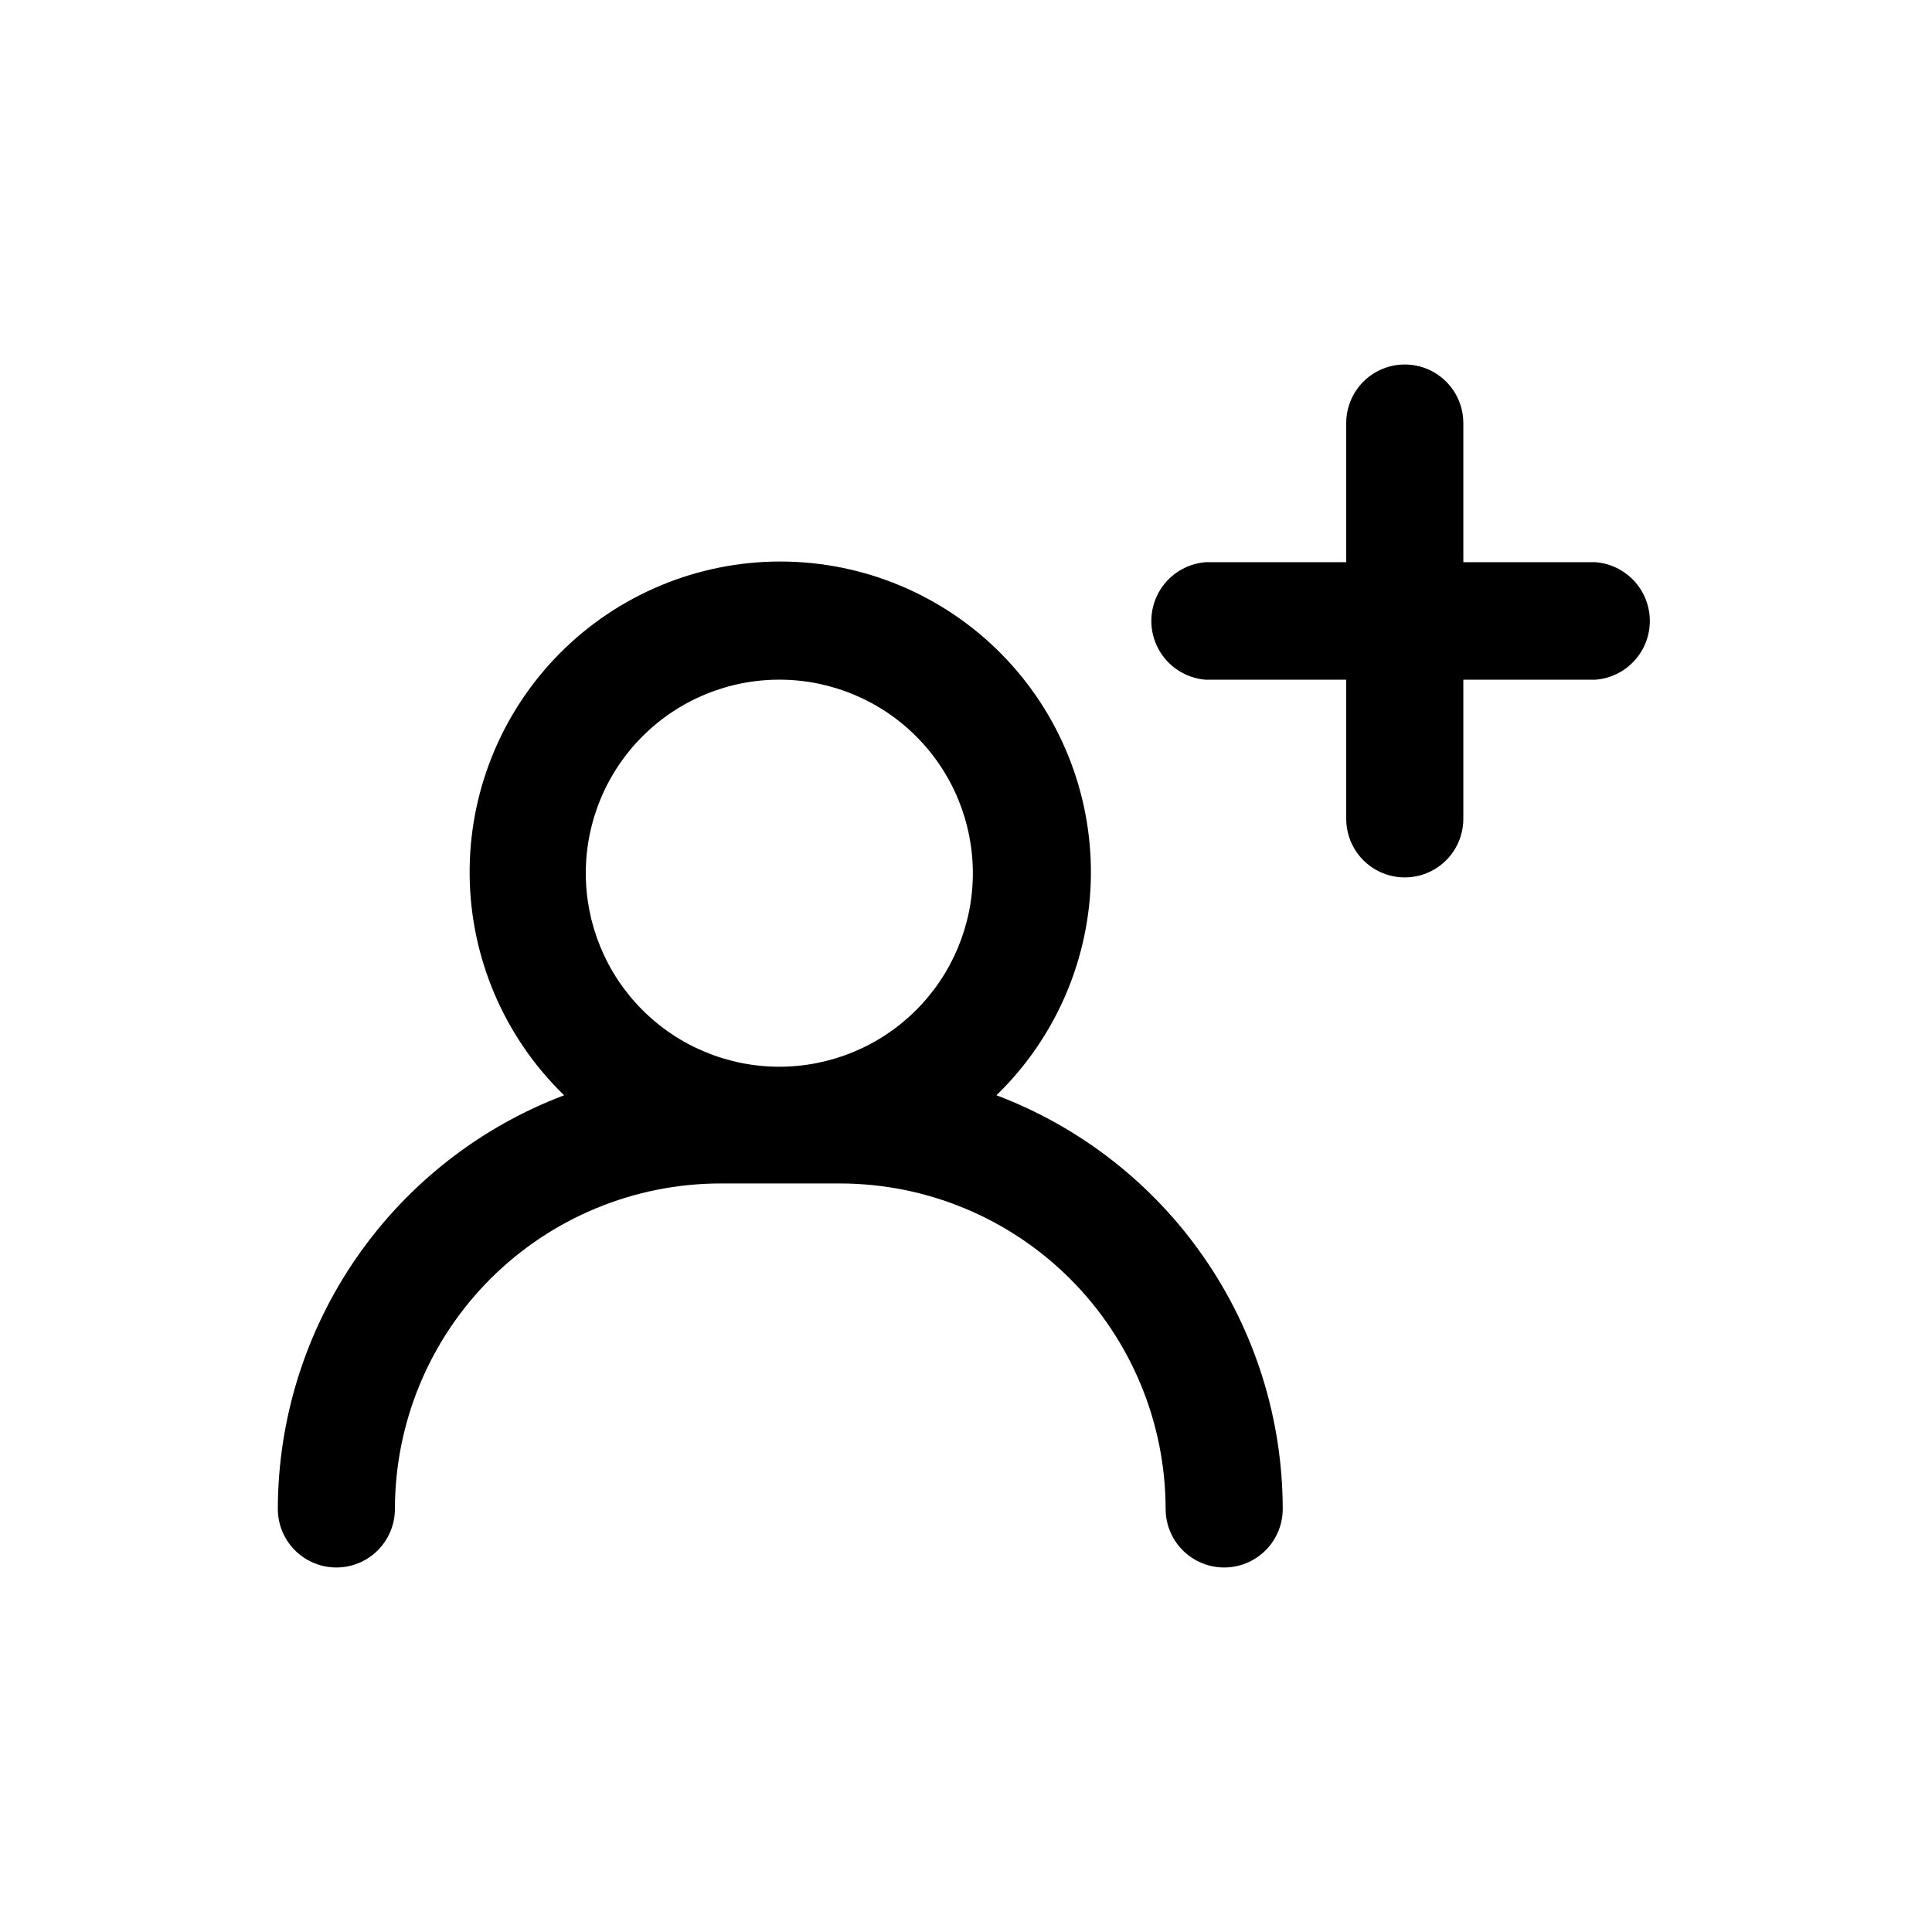
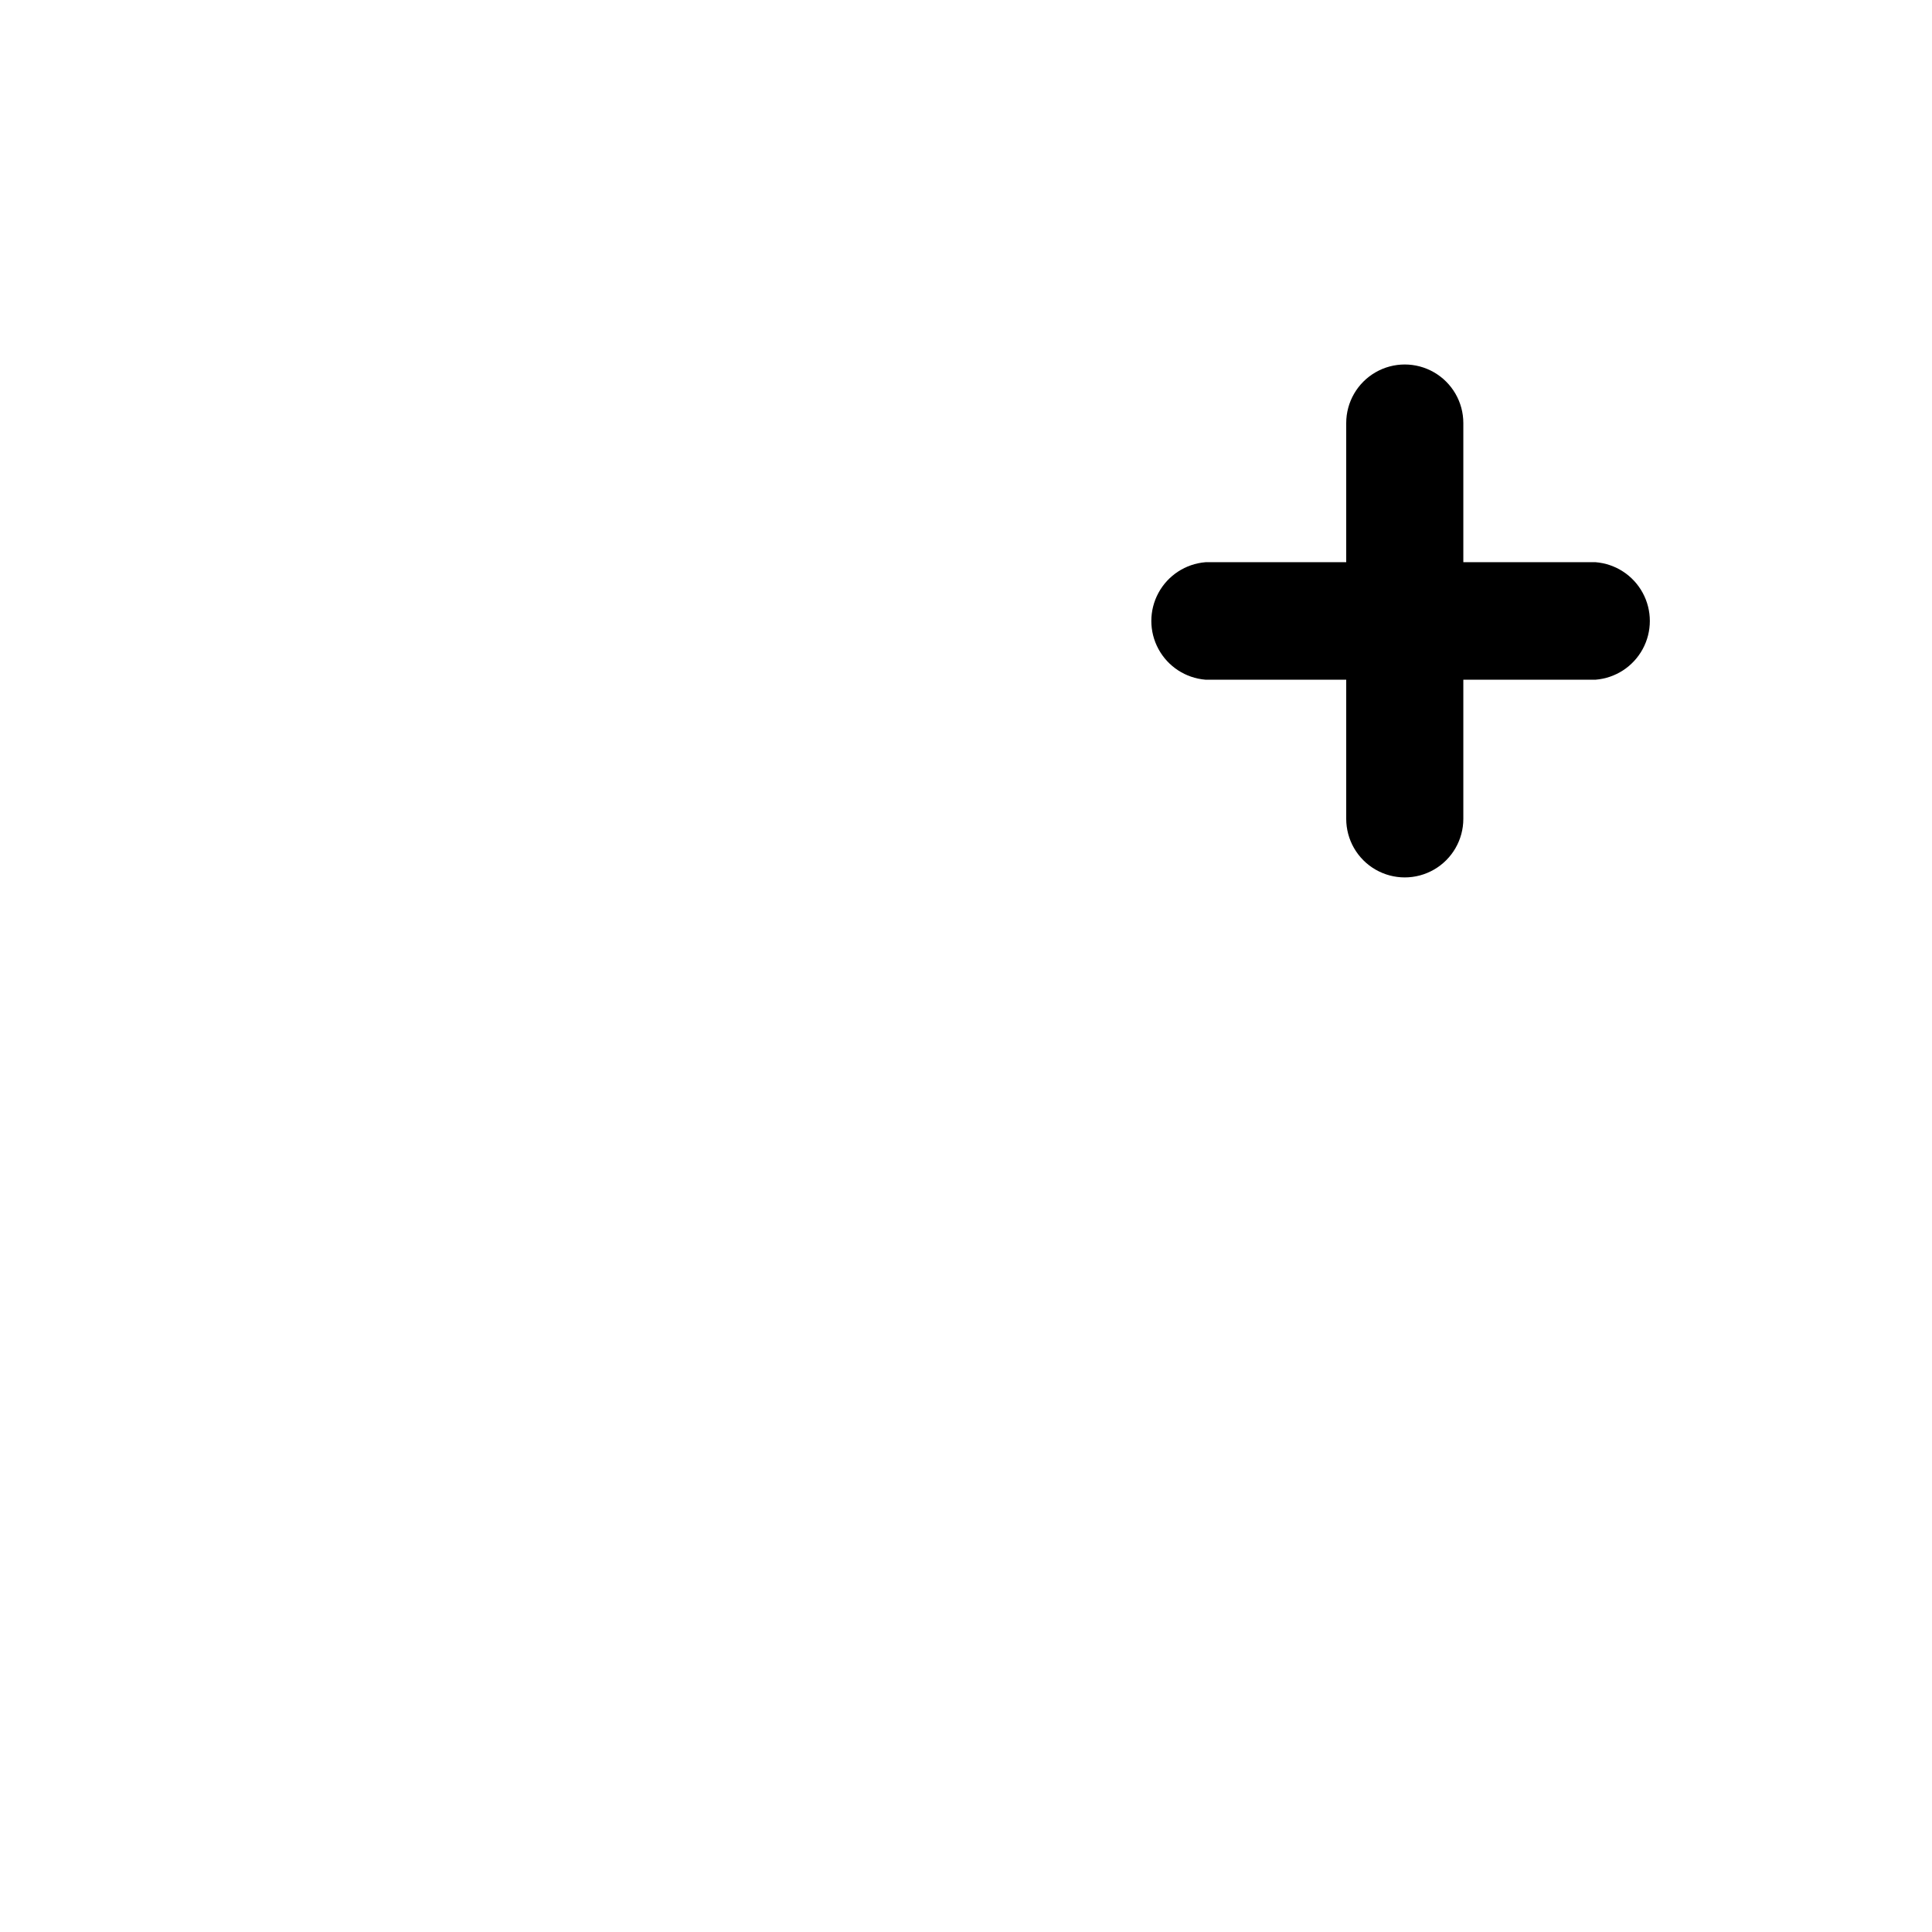
<svg xmlns="http://www.w3.org/2000/svg" fill="#000000" width="800px" height="800px" version="1.1" viewBox="144 144 512 512">
  <g>
-     <path d="m334.91 457.63h31.738c22.867 0.027 44.793 9.125 60.961 25.293 16.172 16.172 25.266 38.094 25.293 60.961 0 5.543 2.957 10.668 7.758 13.438 4.801 2.773 10.719 2.773 15.52 0 4.801-2.769 7.758-7.894 7.758-13.438-0.035-23.812-7.312-47.051-20.863-66.633-13.551-19.578-32.738-34.574-55.012-42.996 15.789-15.297 24.805-36.273 25.035-58.258 0.23-21.98-8.34-43.145-23.801-58.77-15.461-15.625-36.531-24.418-58.516-24.418s-43.055 8.793-58.52 24.418c-15.461 15.625-24.031 36.789-23.801 58.77 0.234 21.984 9.246 42.961 25.035 58.258-22.266 8.434-41.441 23.434-54.992 43.008-13.551 19.578-20.832 42.812-20.879 66.621 0 5.543 2.957 10.668 7.758 13.438 4.801 2.773 10.715 2.773 15.516 0 4.801-2.769 7.758-7.894 7.758-13.438 0.027-22.867 9.125-44.789 25.293-60.961 16.172-16.168 38.094-25.266 60.961-25.293zm15.922-133.51c13.59 0.078 26.594 5.551 36.152 15.211 9.559 9.66 14.895 22.719 14.832 36.312-0.062 13.59-5.516 26.598-15.164 36.172-9.648 9.57-22.699 14.922-36.293 14.879-13.59-0.043-26.605-5.481-36.191-15.117-9.586-9.633-14.953-22.68-14.926-36.27 0.023-13.637 5.481-26.703 15.164-36.309 9.68-9.605 22.789-14.961 36.426-14.879z" />
    <path d="m566.86 292.99h-35.062v-36.879c0-5.543-2.961-10.664-7.762-13.438-4.801-2.773-10.715-2.773-15.516 0s-7.758 7.894-7.758 13.438v36.879h-37.285c-5.262 0.426-9.957 3.481-12.473 8.125-2.519 4.644-2.519 10.246 0 14.887 2.516 4.644 7.211 7.699 12.473 8.125h37.285v36.879c0 5.543 2.957 10.668 7.758 13.438 4.801 2.773 10.715 2.773 15.516 0 4.801-2.769 7.762-7.894 7.762-13.438v-36.879h35.066-0.004c5.266-0.426 9.961-3.481 12.477-8.125 2.519-4.641 2.519-10.242 0-14.887-2.516-4.644-7.211-7.699-12.477-8.125z" />
  </g>
</svg>